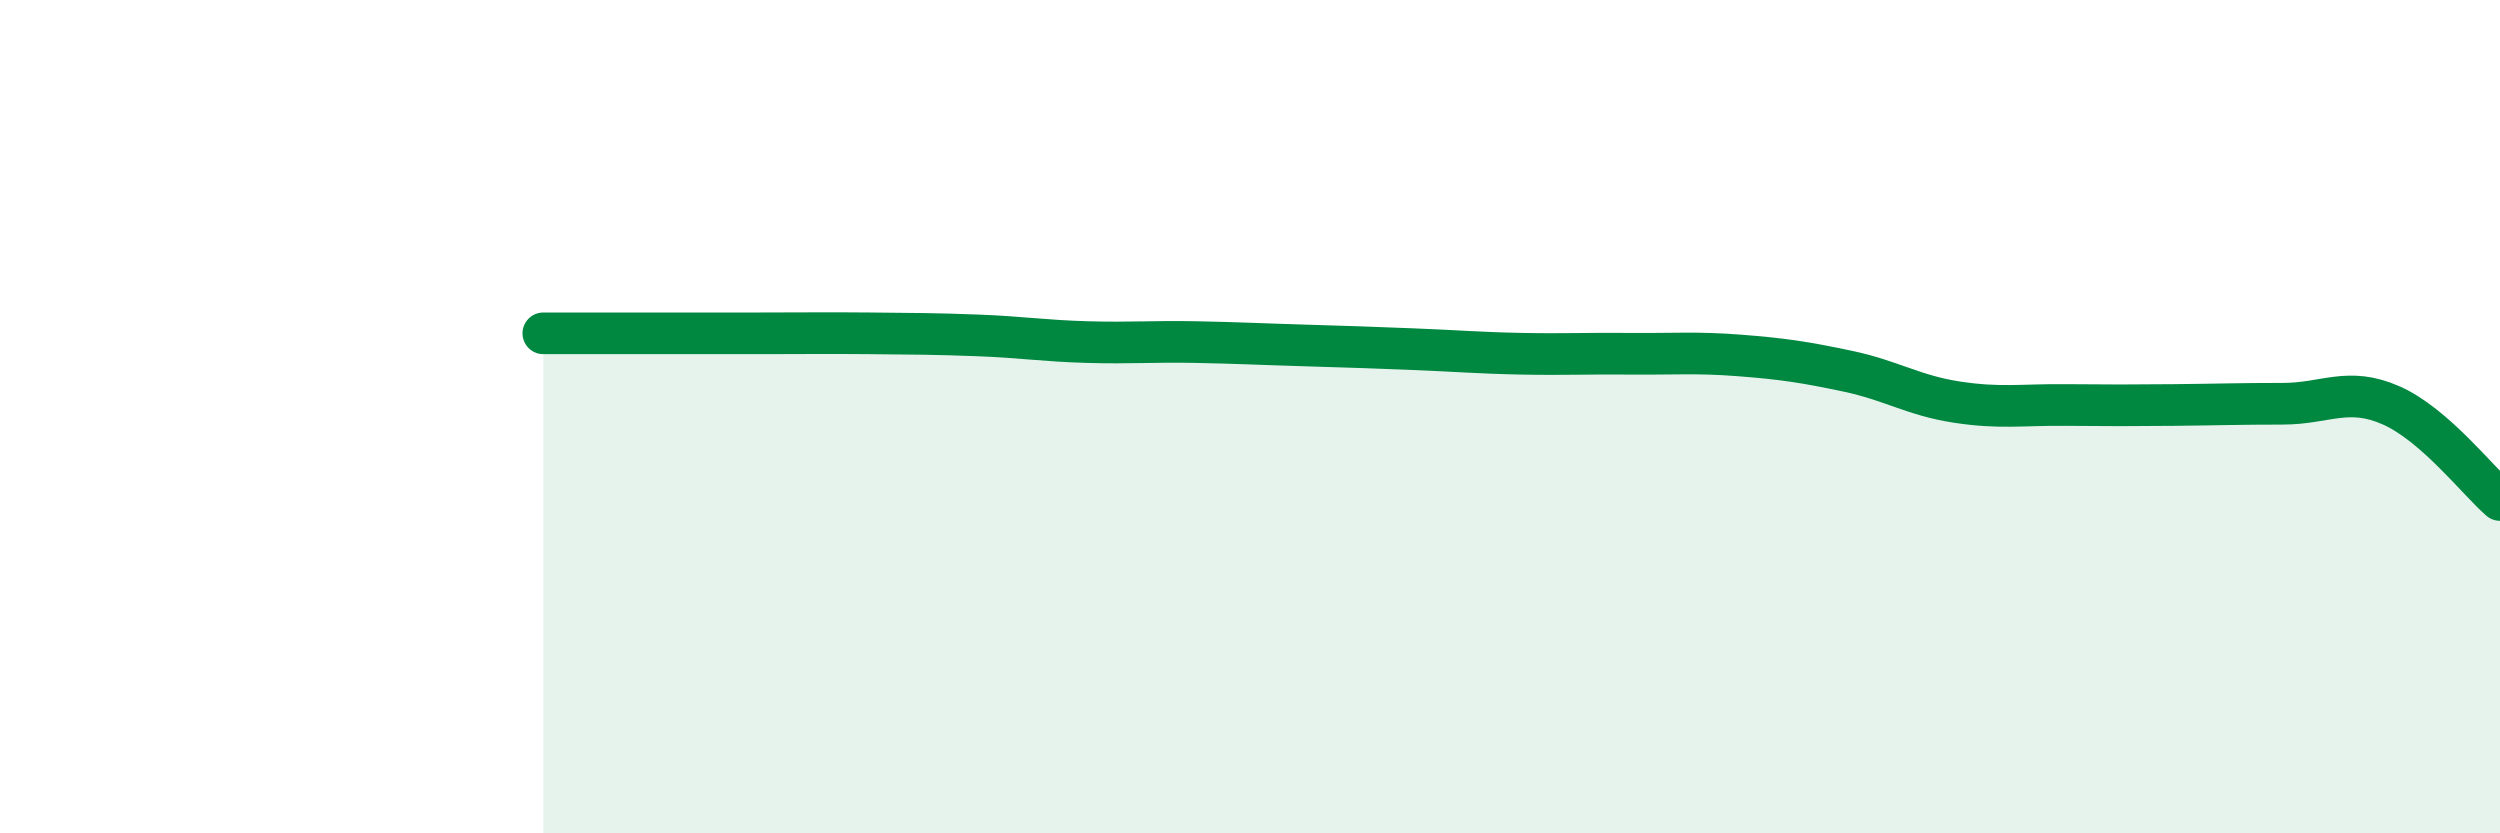
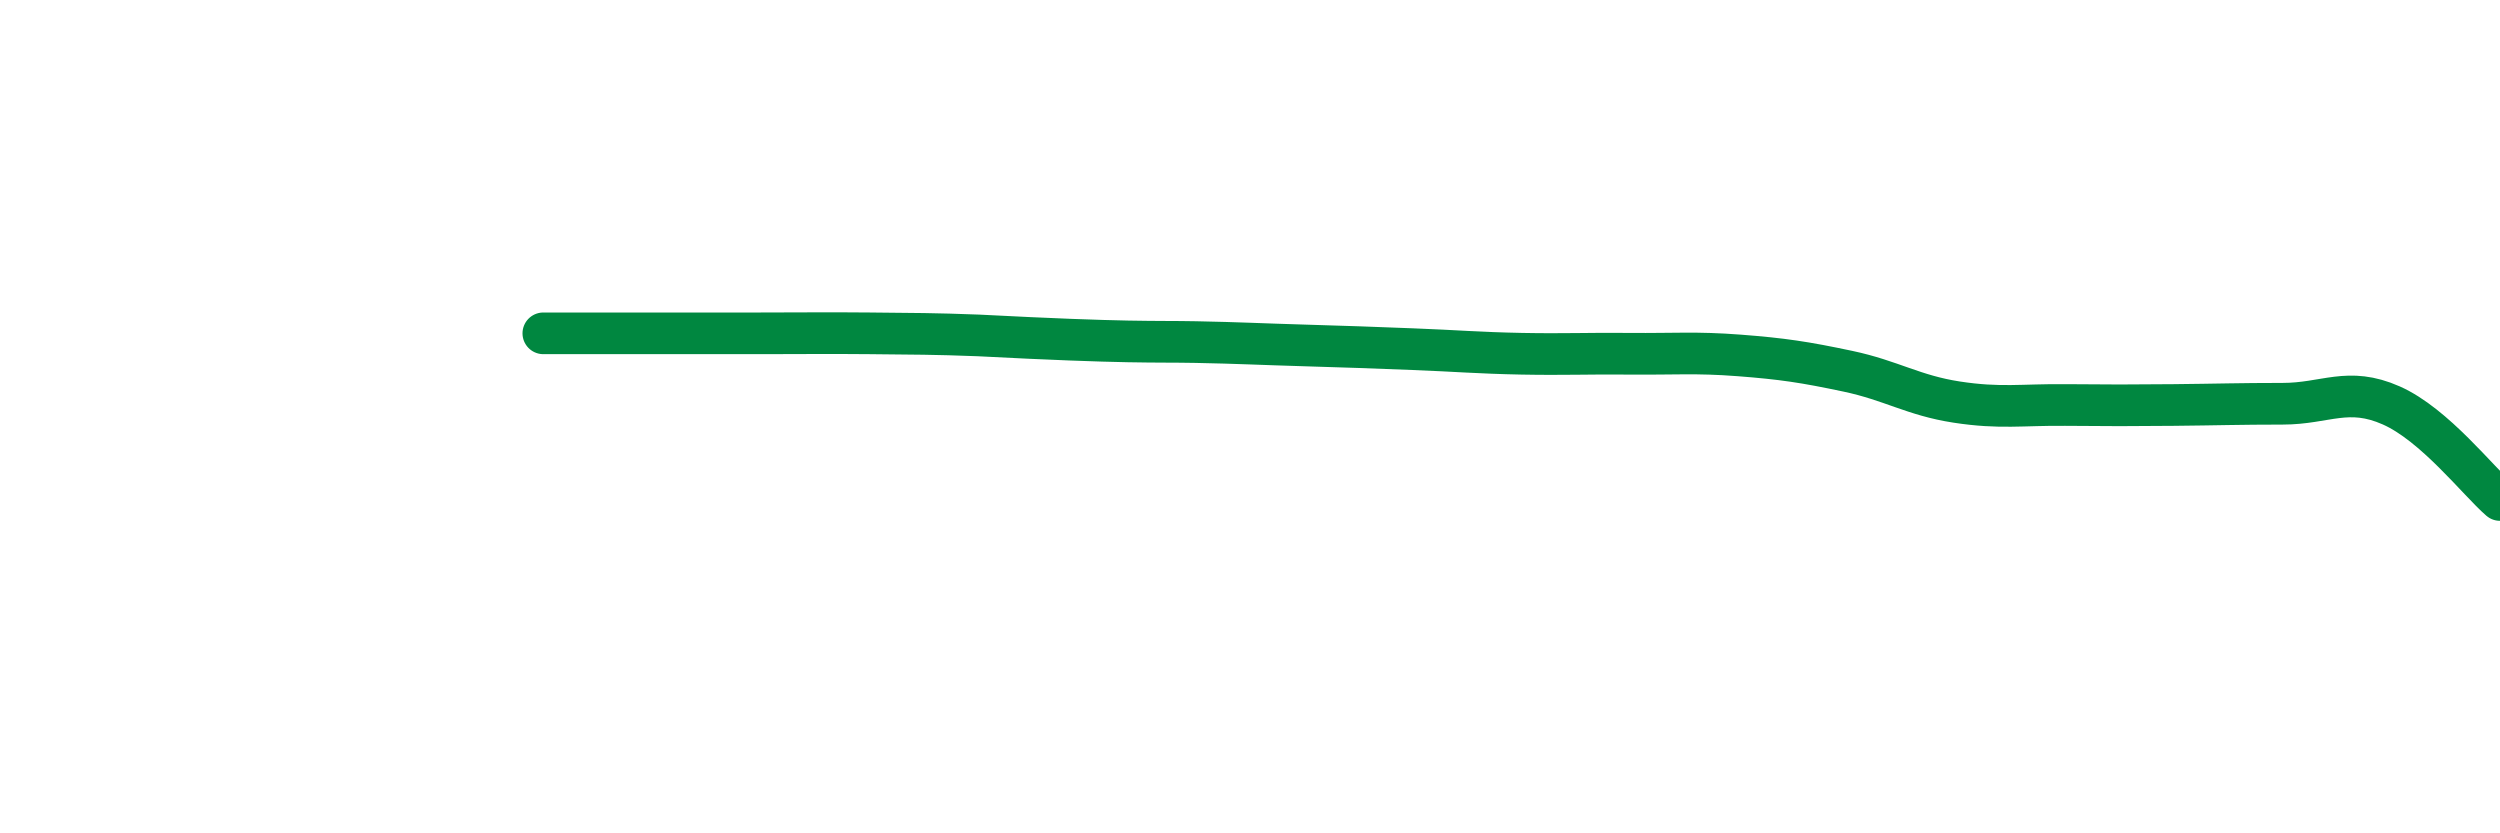
<svg xmlns="http://www.w3.org/2000/svg" width="60" height="20" viewBox="0 0 60 20">
-   <path d="M 13.04,8 C 13.56,8 14.61,8 15.65,8 C 16.69,8 17.22,8 18.26,8 C 19.3,8 19.83,7.99 20.87,8 C 21.91,8.01 22.44,8.01 23.48,8.05 C 24.52,8.09 25.05,8.18 26.09,8.21 C 27.13,8.24 27.66,8.19 28.7,8.21 C 29.74,8.23 30.26,8.26 31.3,8.29 C 32.34,8.32 32.87,8.34 33.91,8.38 C 34.95,8.42 35.48,8.47 36.52,8.49 C 37.56,8.51 38.09,8.48 39.13,8.49 C 40.17,8.5 40.7,8.45 41.74,8.53 C 42.78,8.61 43.31,8.69 44.35,8.91 C 45.39,9.13 45.92,9.49 46.96,9.65 C 48,9.81 48.53,9.71 49.57,9.72 C 50.61,9.73 51.13,9.73 52.17,9.72 C 53.21,9.71 53.74,9.69 54.78,9.69 C 55.82,9.69 56.35,9.27 57.39,9.73 C 58.43,10.19 59.48,11.55 60,12L60 20L13.04 20Z" fill="#008740" opacity="0.1" stroke-linecap="round" stroke-linejoin="round" />
-   <path d="M 13.04,8 C 13.56,8 14.61,8 15.65,8 C 16.69,8 17.22,8 18.26,8 C 19.3,8 19.83,7.99 20.87,8 C 21.91,8.01 22.44,8.01 23.48,8.05 C 24.52,8.09 25.05,8.18 26.09,8.21 C 27.13,8.24 27.66,8.19 28.7,8.21 C 29.74,8.23 30.26,8.26 31.3,8.29 C 32.34,8.32 32.87,8.34 33.91,8.38 C 34.95,8.42 35.48,8.47 36.52,8.49 C 37.56,8.51 38.09,8.48 39.13,8.49 C 40.17,8.5 40.7,8.45 41.74,8.53 C 42.78,8.61 43.31,8.69 44.35,8.91 C 45.39,9.13 45.92,9.49 46.96,9.65 C 48,9.81 48.53,9.71 49.57,9.72 C 50.61,9.73 51.13,9.73 52.17,9.72 C 53.21,9.71 53.74,9.69 54.78,9.69 C 55.82,9.69 56.35,9.27 57.39,9.73 C 58.43,10.19 59.48,11.55 60,12" stroke="#008740" stroke-width="1" fill="none" stroke-linecap="round" stroke-linejoin="round" />
+   <path d="M 13.04,8 C 13.56,8 14.61,8 15.65,8 C 16.69,8 17.22,8 18.26,8 C 19.3,8 19.83,7.99 20.87,8 C 21.91,8.01 22.44,8.01 23.48,8.05 C 27.13,8.24 27.66,8.19 28.7,8.21 C 29.74,8.23 30.26,8.26 31.3,8.29 C 32.34,8.32 32.87,8.34 33.91,8.38 C 34.95,8.42 35.48,8.47 36.52,8.49 C 37.56,8.51 38.09,8.48 39.13,8.49 C 40.17,8.5 40.7,8.45 41.74,8.53 C 42.78,8.61 43.31,8.69 44.35,8.91 C 45.39,9.13 45.92,9.49 46.96,9.65 C 48,9.81 48.53,9.71 49.57,9.72 C 50.61,9.73 51.13,9.73 52.17,9.72 C 53.21,9.71 53.74,9.69 54.78,9.69 C 55.82,9.69 56.35,9.27 57.39,9.73 C 58.43,10.19 59.48,11.55 60,12" stroke="#008740" stroke-width="1" fill="none" stroke-linecap="round" stroke-linejoin="round" />
</svg>